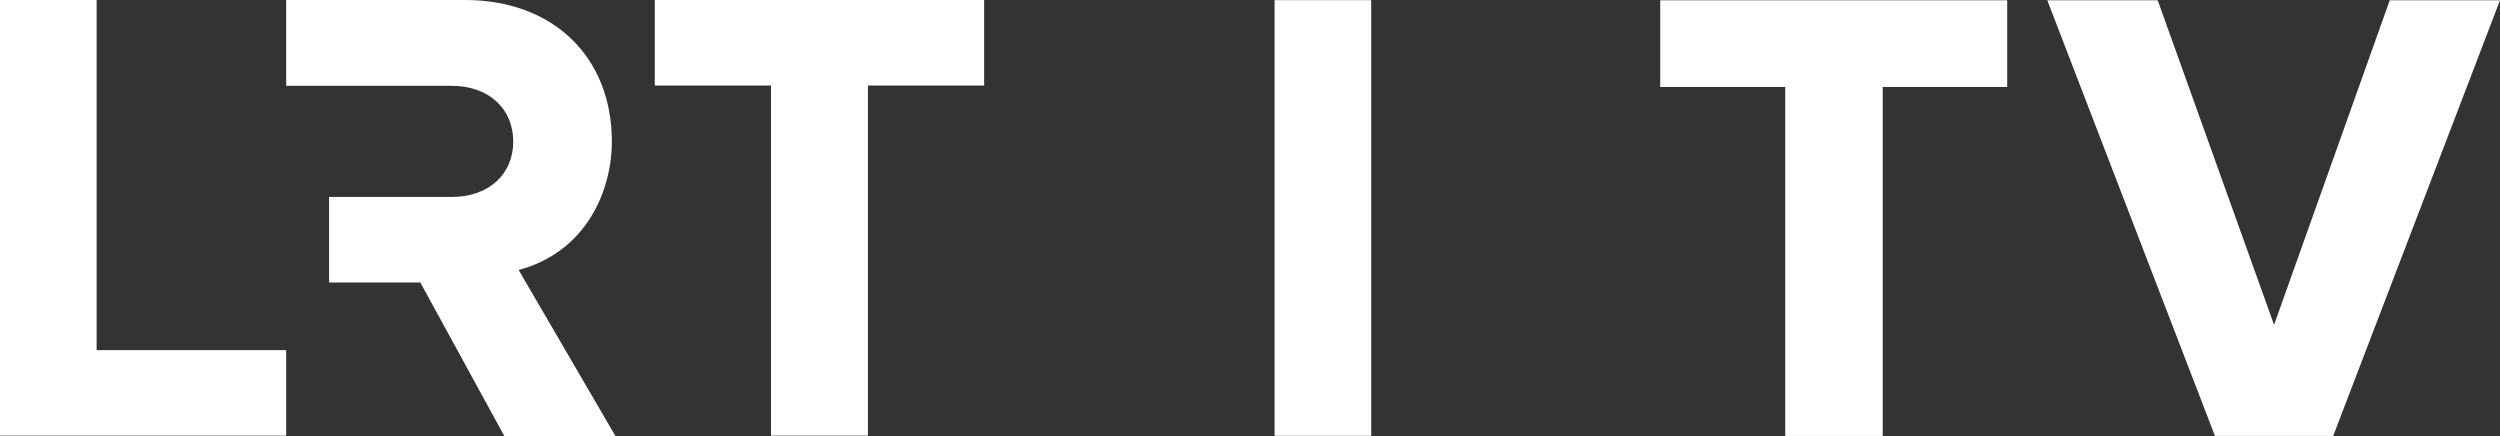
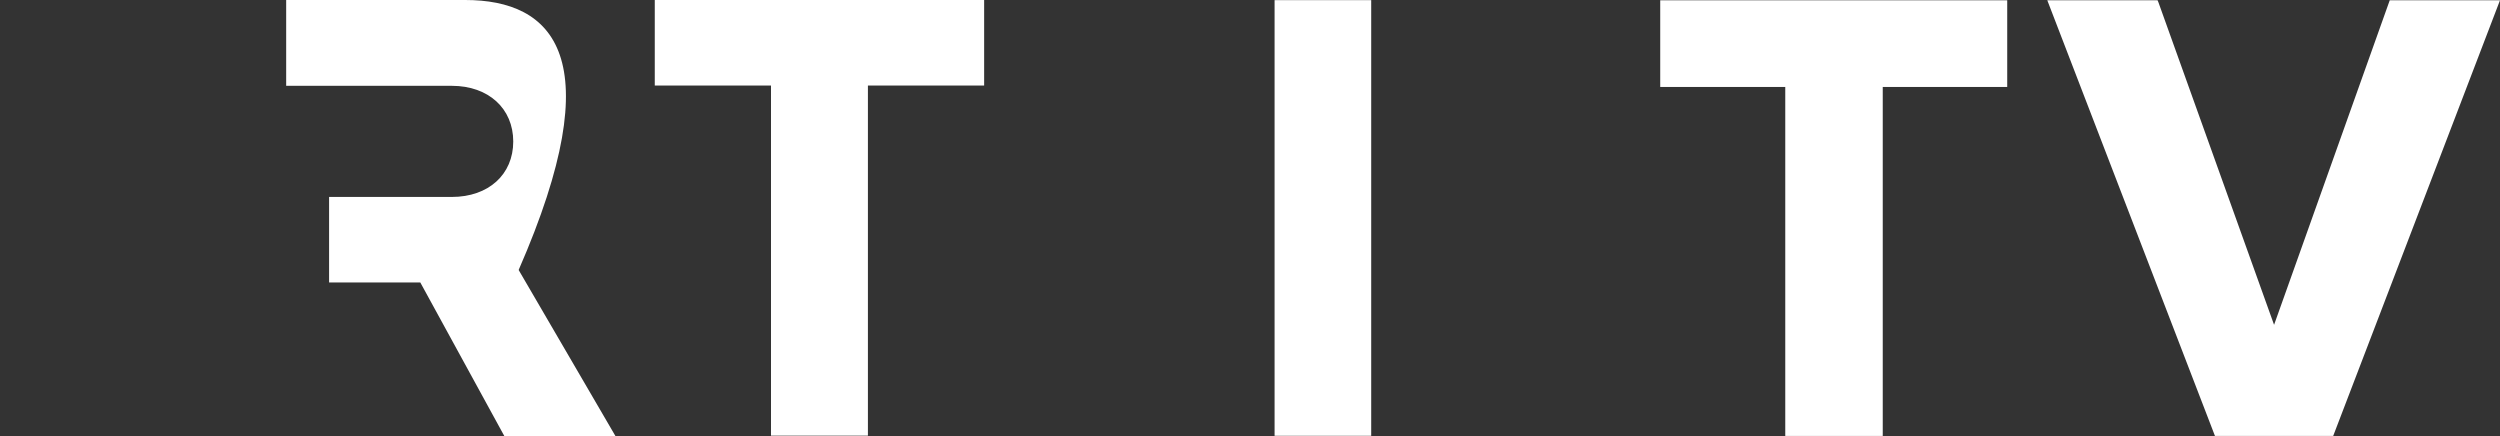
<svg xmlns="http://www.w3.org/2000/svg" viewBox="0 0 879.7 153.5">
  <rect x="0" y="0" width="879.7" height="153.5" fill="#333333" stroke="none" />
  <defs>
    <style>.cls-1{fill:#fff;}</style>
  </defs>
  <g id="Слой_2" data-name="Слой 2">
    <g id="Слой_1-2" data-name="Слой 1">
      <g id="g20">
        <g id="g10">
-           <path id="path4" class="cls-1" d="M182.5,95c23.9-6.4,32.8-28,32.8-45.2C215.3,20,194.6,0,163.7,0h-63V30.2H159c12.9,0,21.6,8,21.6,19.6S171.9,69.3,159,69.3H115.8V99.4h32.1l29.6,54.1h39.1Z" />
+           <path id="path4" class="cls-1" d="M182.5,95C215.3,20,194.6,0,163.7,0h-63V30.2H159c12.9,0,21.6,8,21.6,19.6S171.9,69.3,159,69.3H115.8V99.4h32.1l29.6,54.1h39.1Z" />
          <polygon id="polygon6" class="cls-1" points="230.4 0 230.4 30.1 271.3 30.1 271.3 153.3 305.4 153.3 305.4 30.1 346.3 30.1 346.3 0 230.4 0" />
-           <polygon id="polygon8" class="cls-1" points="34 123.2 34 0 0 0 0 153.3 100.7 153.3 100.7 123.2 34 123.2" />
        </g>
        <g id="g16">
          <polygon id="polygon12" class="cls-1" points="584.2 30.6 628.2 30.6 628.2 153.4 662.5 153.4 662.5 30.6 706.3 30.6 706.3 0.1 584.2 0.1 584.2 30.6" />
          <polygon id="polygon14" class="cls-1" points="840.9 0.1 800.2 114.3 759.5 0.8 759.2 0.1 720.4 0.1 779.4 153.4 821 153.4 879.7 0.1 840.9 0.1" />
        </g>
        <rect id="rect18" class="cls-1" x="448.5" y="0.05" width="34" height="153.3" />
      </g>
    </g>
  </g>
</svg>